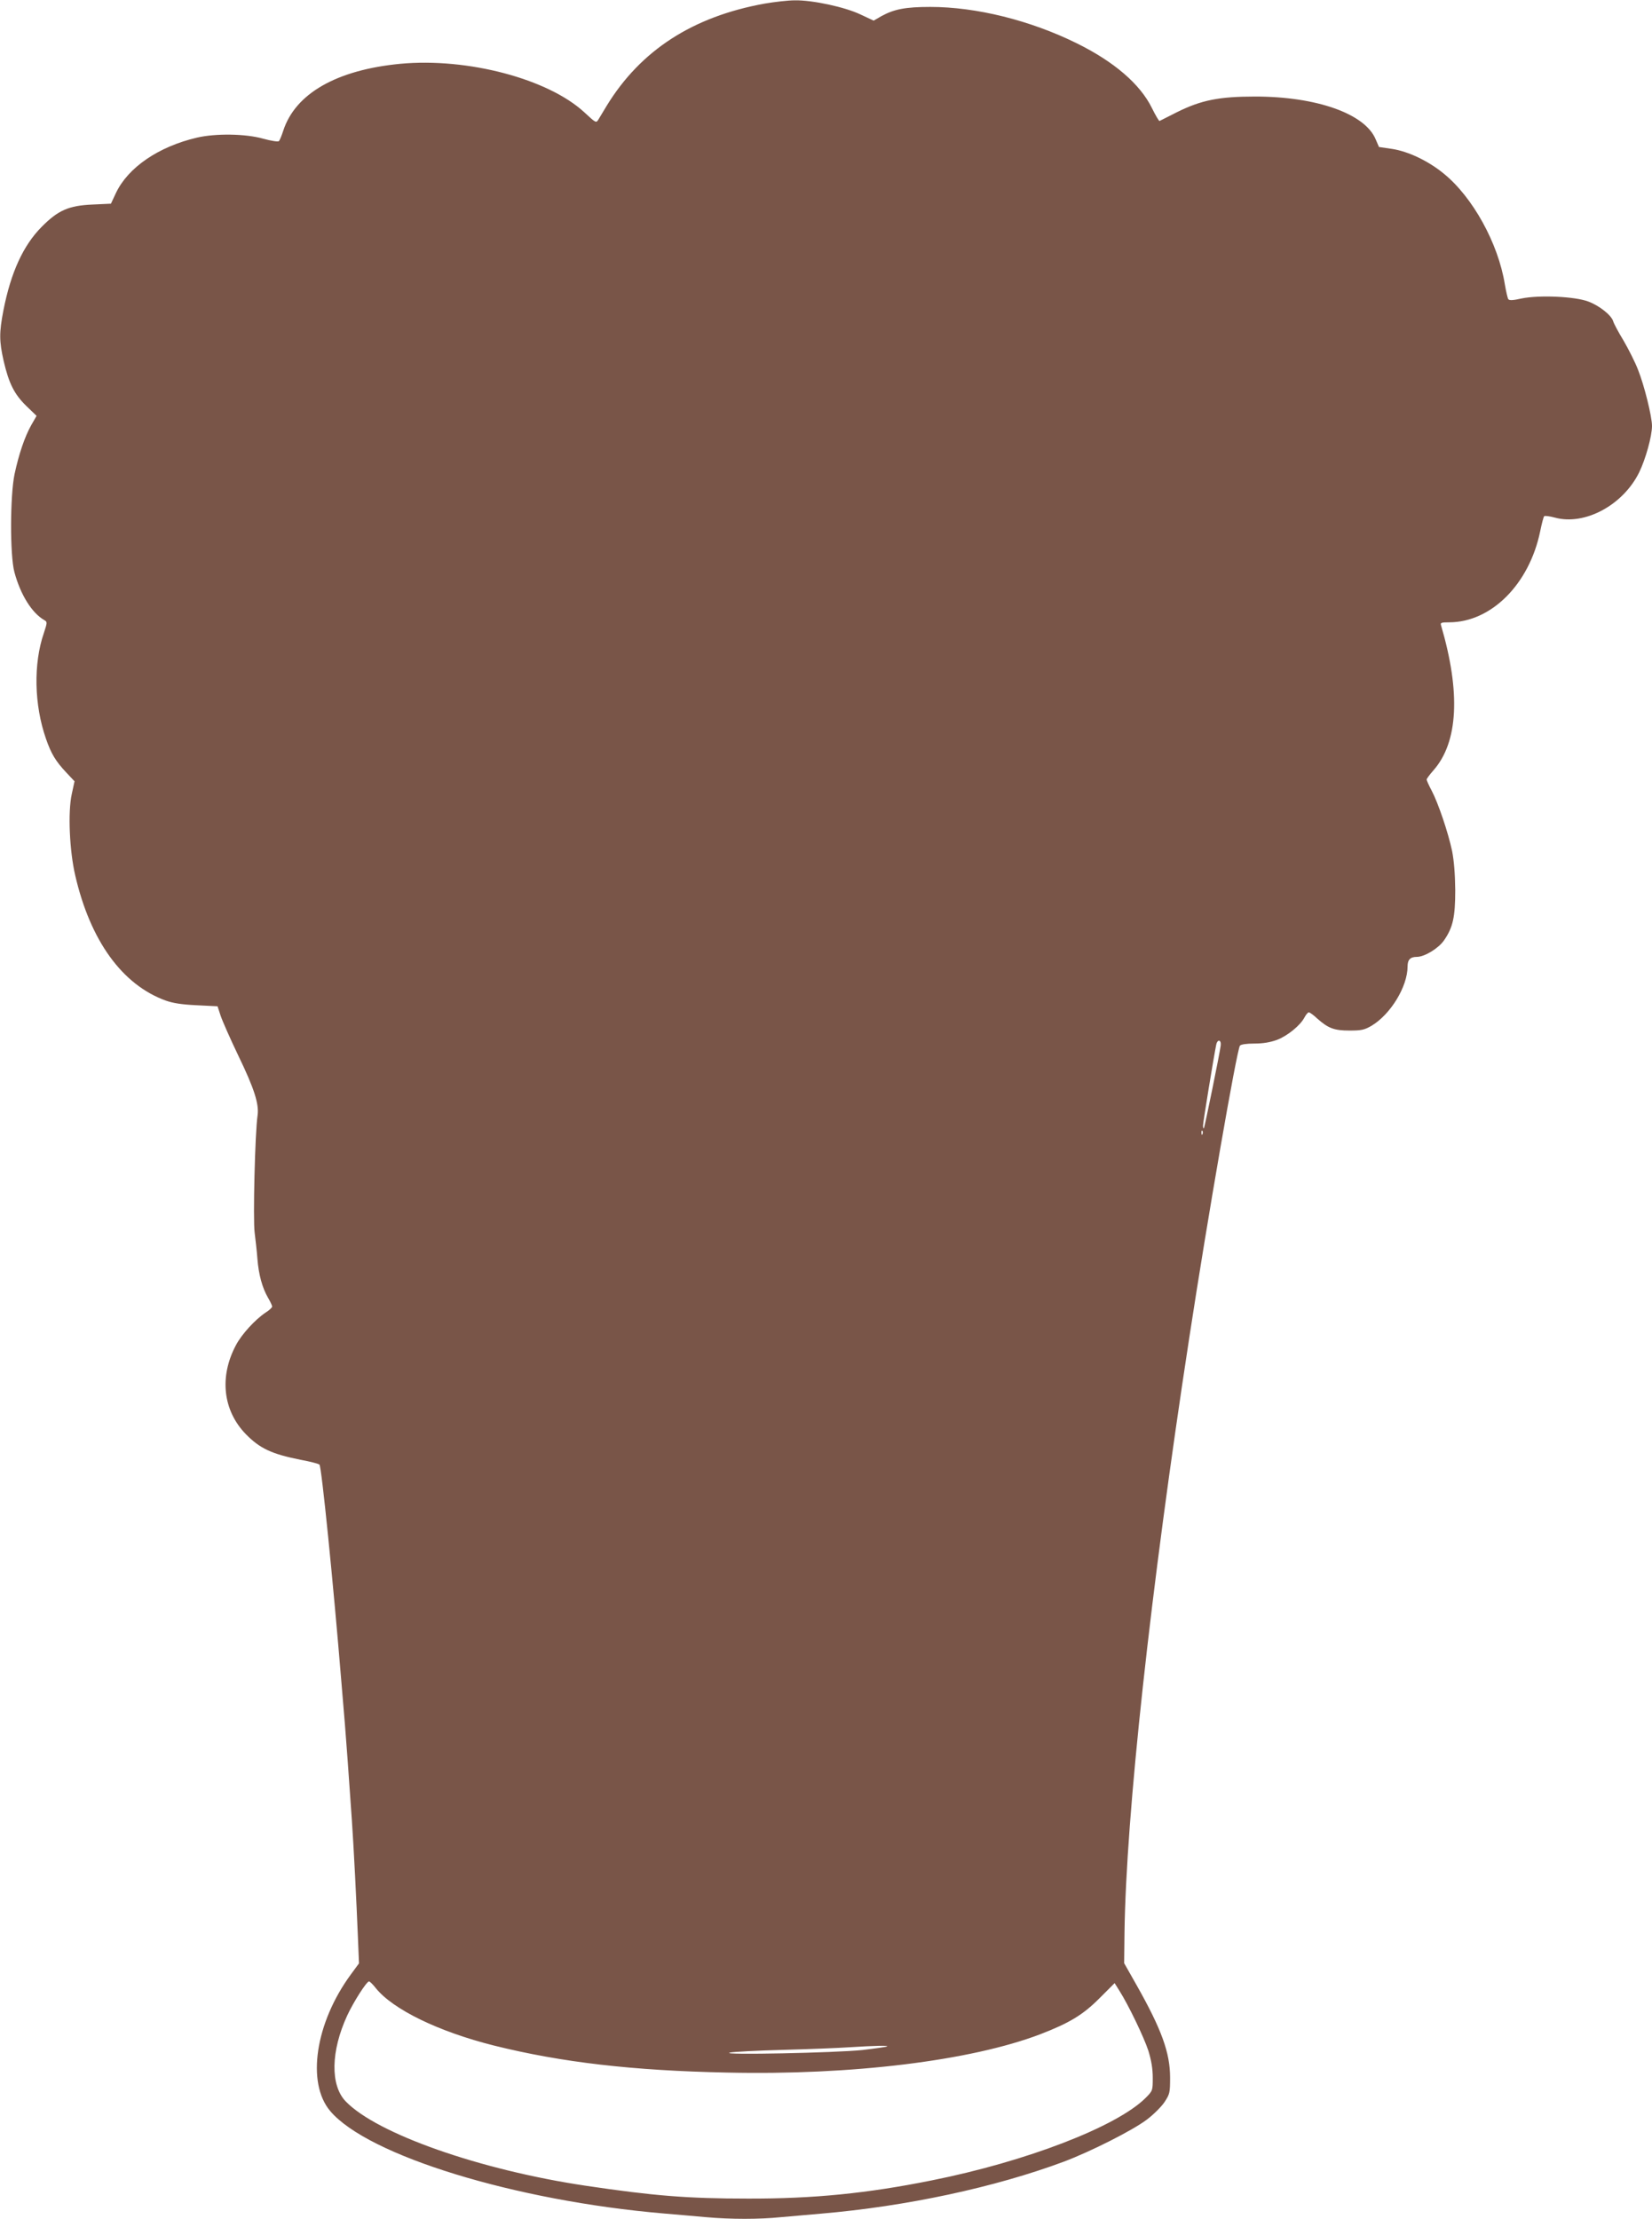
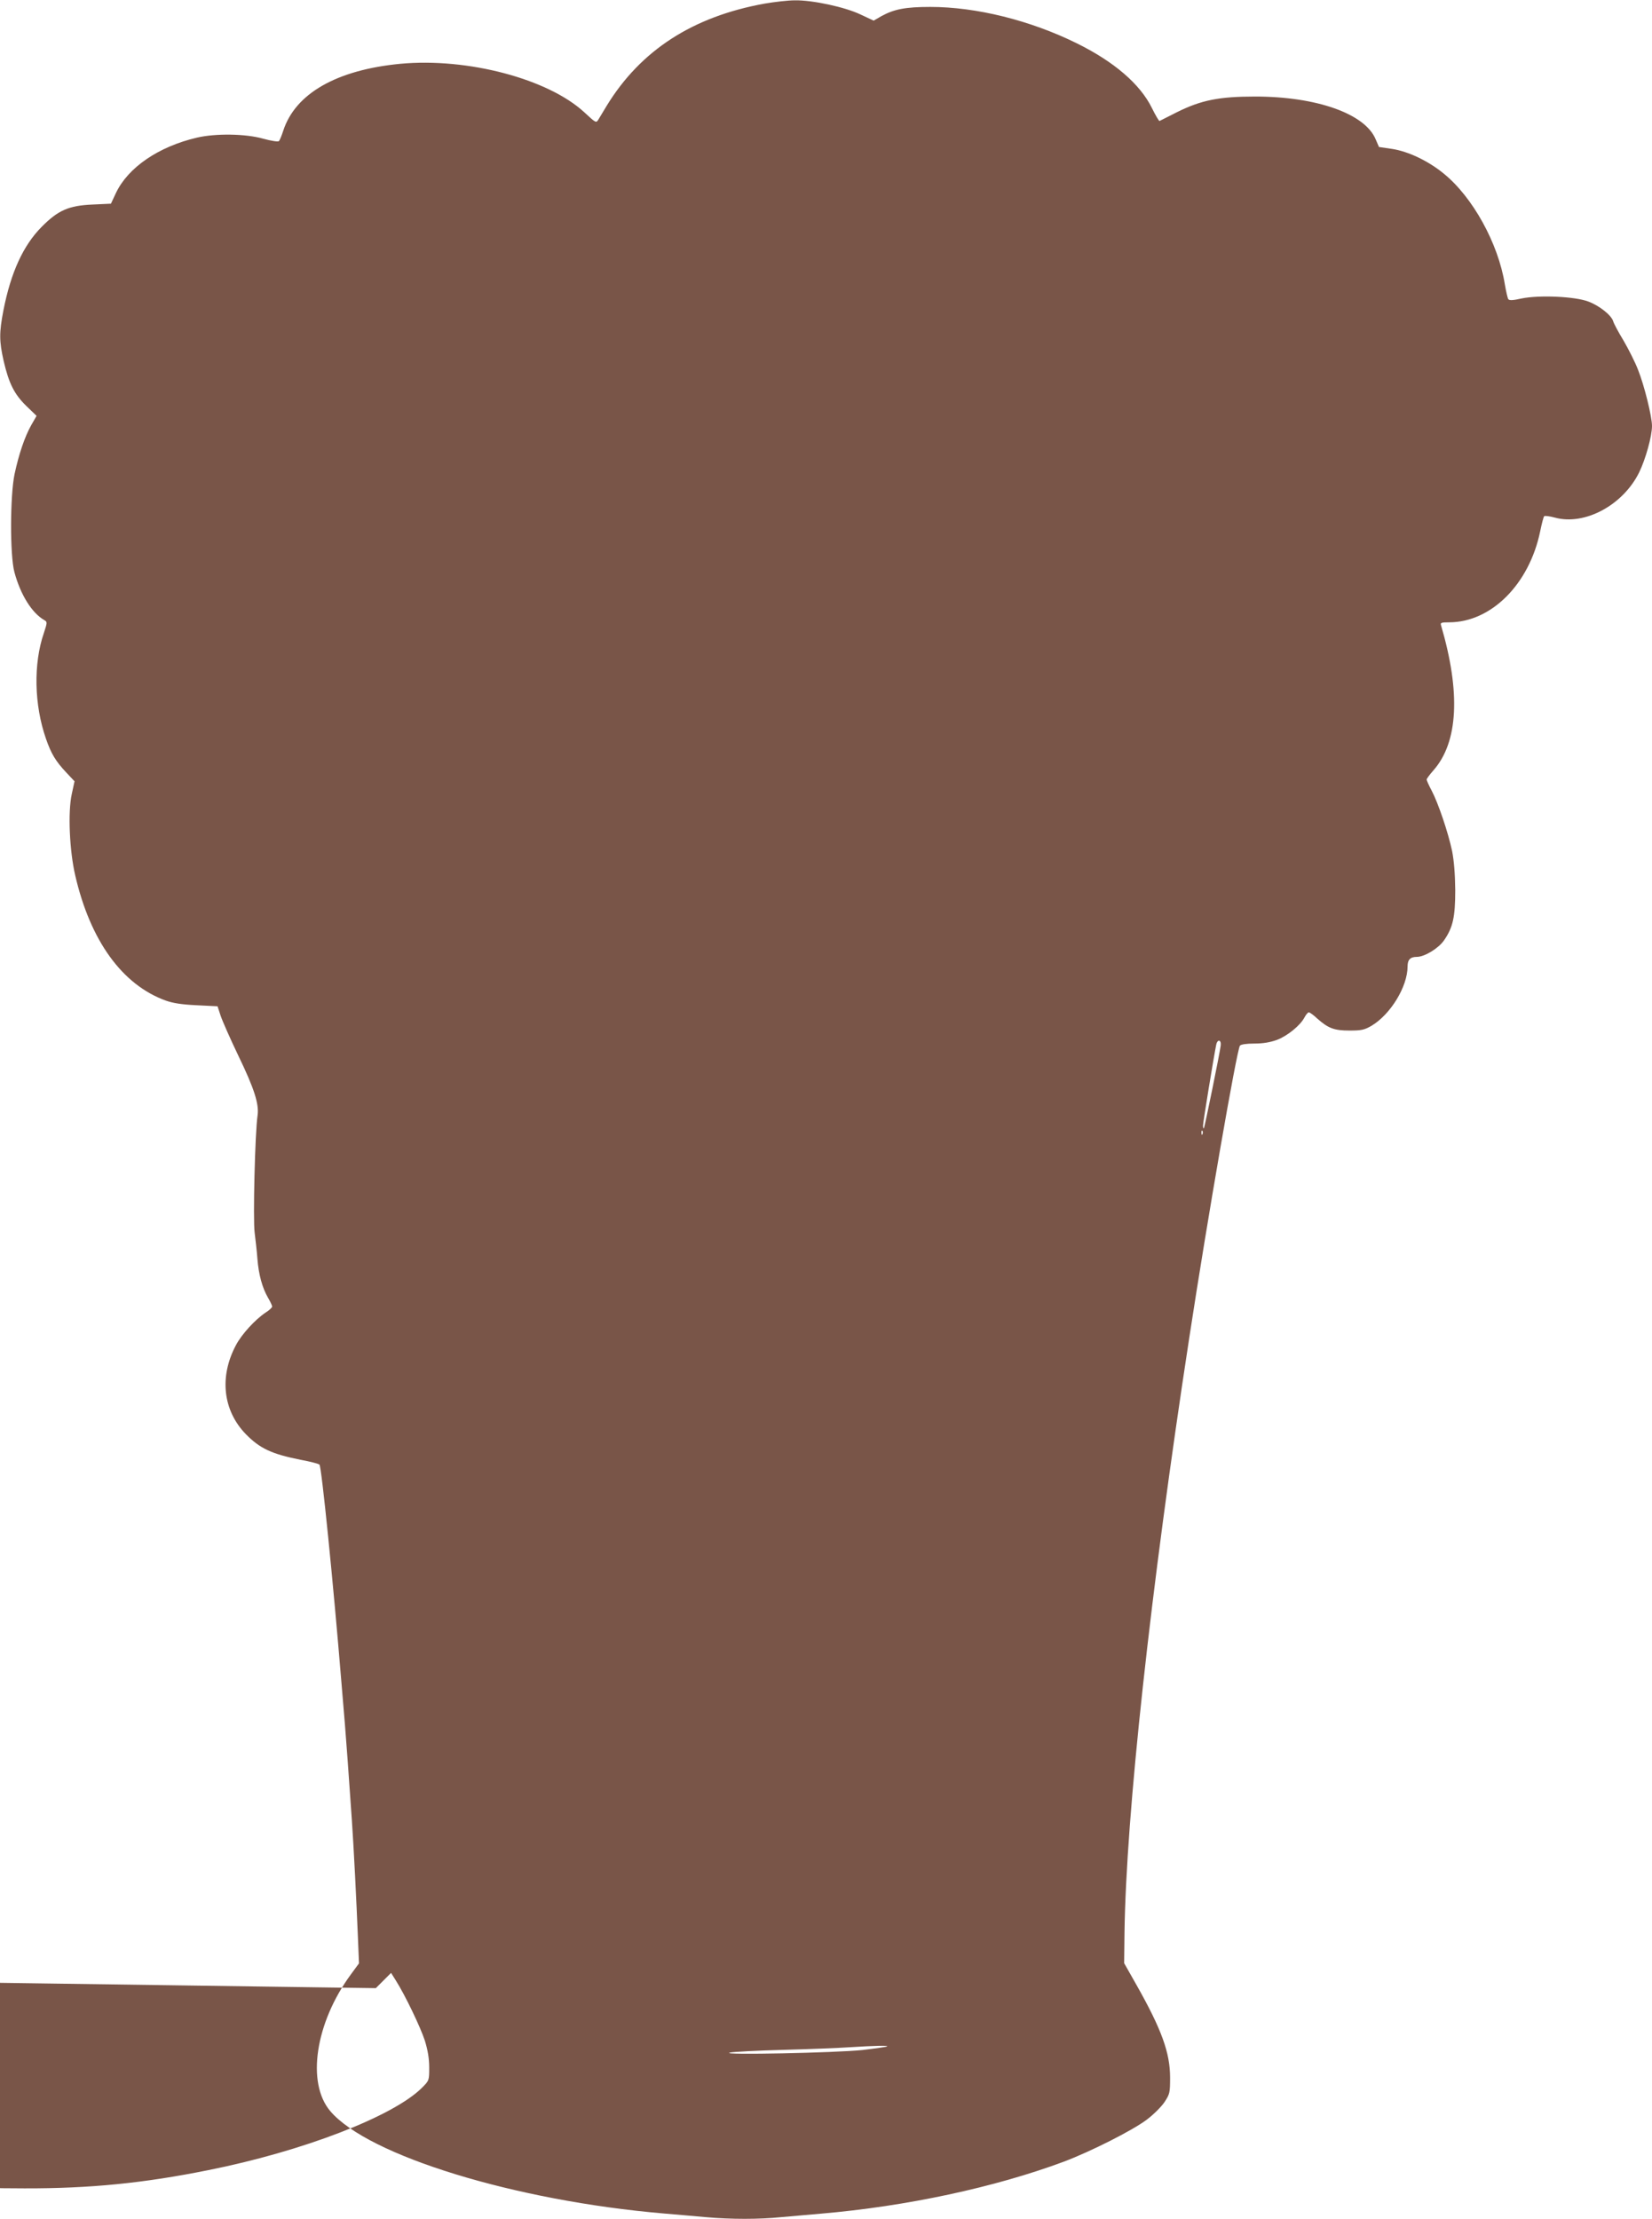
<svg xmlns="http://www.w3.org/2000/svg" version="1.0" width="953pt" height="1280pt" viewBox="0 0 953 1280" preserveAspectRatio="xMidYMid meet">
  <g transform="translate(0,1280) scale(0.1,-0.1)" fill="#795548" stroke="none">
-     <path d="M4410 12779 c-414 -75 -714 -269 -910 -589 -18 -30 -39 -65 -47 -78 -14 -23 -14 -23 -82 40 -209 193 -673 316 -1061 280 -367 -35 -606 -171 -676 -386 -9 -28 -20 -55 -25 -60 -4 -5 -44 1 -91 14 -102 29 -275 31 -382 6 -222 -52 -397 -172 -467 -319 l-29 -62 -107 -5 c-137 -6 -198 -33 -293 -129 -106 -107 -177 -262 -220 -480 -25 -130 -25 -177 1 -293 30 -129 61 -192 131 -260 l59 -57 -31 -54 c-38 -68 -71 -166 -96 -282 -26 -125 -27 -468 -1 -565 35 -131 102 -238 174 -278 16 -10 16 -13 -4 -74 -61 -177 -56 -414 12 -609 30 -87 56 -130 117 -195 l48 -51 -16 -74 c-23 -105 -13 -327 20 -469 87 -377 271 -631 522 -722 42 -15 93 -23 179 -27 l120 -6 18 -55 c10 -30 56 -134 102 -230 92 -190 120 -279 111 -344 -15 -98 -27 -603 -17 -676 5 -41 13 -110 16 -152 7 -90 28 -167 61 -224 13 -22 24 -45 24 -51 0 -6 -17 -22 -38 -35 -60 -40 -138 -125 -171 -188 -97 -182 -75 -377 57 -513 81 -83 150 -115 316 -148 55 -10 104 -23 109 -28 12 -12 79 -675 127 -1261 6 -69 15 -177 20 -240 9 -112 20 -263 40 -552 11 -160 26 -458 35 -679 l6 -145 -47 -64 c-205 -279 -257 -625 -119 -788 217 -257 1068 -518 1925 -591 69 -6 177 -15 241 -21 145 -13 309 -13 436 0 54 5 157 14 228 20 494 42 1005 152 1402 300 154 58 396 180 478 242 39 29 85 75 103 102 30 46 32 53 32 141 0 143 -49 278 -193 533 l-72 127 2 175 c9 678 149 1968 374 3435 104 682 274 1660 292 1683 6 7 36 12 83 12 50 0 91 7 130 21 61 23 136 84 160 131 8 15 19 28 24 28 6 0 27 -15 47 -34 65 -58 99 -71 188 -71 69 0 86 4 126 27 110 65 209 226 209 343 0 39 16 55 53 55 45 0 125 49 157 95 52 75 65 135 65 290 -1 94 -7 168 -18 225 -23 109 -81 279 -118 349 -16 30 -29 59 -29 64 0 5 18 29 40 54 142 162 157 448 43 836 -5 15 2 17 48 17 242 1 461 220 524 525 9 44 19 83 23 87 4 4 32 0 62 -8 172 -47 393 72 486 261 37 76 74 208 74 268 0 54 -45 236 -81 325 -16 42 -54 117 -83 167 -30 49 -57 100 -60 112 -11 35 -79 89 -142 113 -77 30 -285 39 -387 18 -48 -11 -70 -12 -76 -4 -4 6 -13 45 -20 86 -38 236 -185 503 -353 639 -89 73 -205 128 -298 142 l-75 11 -19 44 c-61 148 -341 247 -696 247 -208 0 -311 -21 -450 -90 -52 -27 -98 -49 -101 -51 -3 -1 -23 32 -44 75 -68 138 -218 267 -433 373 -269 133 -581 210 -845 210 -144 0 -209 -13 -282 -53 l-45 -26 -75 35 c-89 43 -279 84 -380 82 -38 0 -117 -9 -175 -19z m2632 -6010 c-6 -49 -93 -473 -97 -478 -3 -2 -5 5 -5 16 0 19 61 392 76 466 7 34 30 30 26 -4z m-105 -511 c-3 -8 -6 -5 -6 6 -1 11 2 17 5 13 3 -3 4 -12 1 -19z m-4769 -4927 c99 -123 362 -251 681 -331 389 -97 801 -145 1346 -156 719 -16 1404 68 1806 221 168 65 245 111 341 207 l88 88 27 -43 c54 -85 143 -271 168 -348 17 -56 25 -103 25 -155 0 -74 0 -75 -42 -117 -166 -165 -687 -366 -1233 -475 -372 -75 -683 -106 -1060 -105 -349 0 -545 16 -935 74 -612 91 -1206 300 -1386 487 -89 93 -86 289 9 495 36 78 112 197 126 197 4 0 22 -17 39 -39z m2950 -336 c-3 -3 -68 -12 -144 -21 -152 -16 -825 -30 -764 -15 19 5 159 12 310 16 151 4 322 11 380 15 142 9 224 11 218 5z" />
+     <path d="M4410 12779 c-414 -75 -714 -269 -910 -589 -18 -30 -39 -65 -47 -78 -14 -23 -14 -23 -82 40 -209 193 -673 316 -1061 280 -367 -35 -606 -171 -676 -386 -9 -28 -20 -55 -25 -60 -4 -5 -44 1 -91 14 -102 29 -275 31 -382 6 -222 -52 -397 -172 -467 -319 l-29 -62 -107 -5 c-137 -6 -198 -33 -293 -129 -106 -107 -177 -262 -220 -480 -25 -130 -25 -177 1 -293 30 -129 61 -192 131 -260 l59 -57 -31 -54 c-38 -68 -71 -166 -96 -282 -26 -125 -27 -468 -1 -565 35 -131 102 -238 174 -278 16 -10 16 -13 -4 -74 -61 -177 -56 -414 12 -609 30 -87 56 -130 117 -195 l48 -51 -16 -74 c-23 -105 -13 -327 20 -469 87 -377 271 -631 522 -722 42 -15 93 -23 179 -27 l120 -6 18 -55 c10 -30 56 -134 102 -230 92 -190 120 -279 111 -344 -15 -98 -27 -603 -17 -676 5 -41 13 -110 16 -152 7 -90 28 -167 61 -224 13 -22 24 -45 24 -51 0 -6 -17 -22 -38 -35 -60 -40 -138 -125 -171 -188 -97 -182 -75 -377 57 -513 81 -83 150 -115 316 -148 55 -10 104 -23 109 -28 12 -12 79 -675 127 -1261 6 -69 15 -177 20 -240 9 -112 20 -263 40 -552 11 -160 26 -458 35 -679 l6 -145 -47 -64 c-205 -279 -257 -625 -119 -788 217 -257 1068 -518 1925 -591 69 -6 177 -15 241 -21 145 -13 309 -13 436 0 54 5 157 14 228 20 494 42 1005 152 1402 300 154 58 396 180 478 242 39 29 85 75 103 102 30 46 32 53 32 141 0 143 -49 278 -193 533 l-72 127 2 175 c9 678 149 1968 374 3435 104 682 274 1660 292 1683 6 7 36 12 83 12 50 0 91 7 130 21 61 23 136 84 160 131 8 15 19 28 24 28 6 0 27 -15 47 -34 65 -58 99 -71 188 -71 69 0 86 4 126 27 110 65 209 226 209 343 0 39 16 55 53 55 45 0 125 49 157 95 52 75 65 135 65 290 -1 94 -7 168 -18 225 -23 109 -81 279 -118 349 -16 30 -29 59 -29 64 0 5 18 29 40 54 142 162 157 448 43 836 -5 15 2 17 48 17 242 1 461 220 524 525 9 44 19 83 23 87 4 4 32 0 62 -8 172 -47 393 72 486 261 37 76 74 208 74 268 0 54 -45 236 -81 325 -16 42 -54 117 -83 167 -30 49 -57 100 -60 112 -11 35 -79 89 -142 113 -77 30 -285 39 -387 18 -48 -11 -70 -12 -76 -4 -4 6 -13 45 -20 86 -38 236 -185 503 -353 639 -89 73 -205 128 -298 142 l-75 11 -19 44 c-61 148 -341 247 -696 247 -208 0 -311 -21 -450 -90 -52 -27 -98 -49 -101 -51 -3 -1 -23 32 -44 75 -68 138 -218 267 -433 373 -269 133 -581 210 -845 210 -144 0 -209 -13 -282 -53 l-45 -26 -75 35 c-89 43 -279 84 -380 82 -38 0 -117 -9 -175 -19z m2632 -6010 c-6 -49 -93 -473 -97 -478 -3 -2 -5 5 -5 16 0 19 61 392 76 466 7 34 30 30 26 -4z m-105 -511 c-3 -8 -6 -5 -6 6 -1 11 2 17 5 13 3 -3 4 -12 1 -19z m-4769 -4927 l88 88 27 -43 c54 -85 143 -271 168 -348 17 -56 25 -103 25 -155 0 -74 0 -75 -42 -117 -166 -165 -687 -366 -1233 -475 -372 -75 -683 -106 -1060 -105 -349 0 -545 16 -935 74 -612 91 -1206 300 -1386 487 -89 93 -86 289 9 495 36 78 112 197 126 197 4 0 22 -17 39 -39z m2950 -336 c-3 -3 -68 -12 -144 -21 -152 -16 -825 -30 -764 -15 19 5 159 12 310 16 151 4 322 11 380 15 142 9 224 11 218 5z" />
  </g>
</svg>